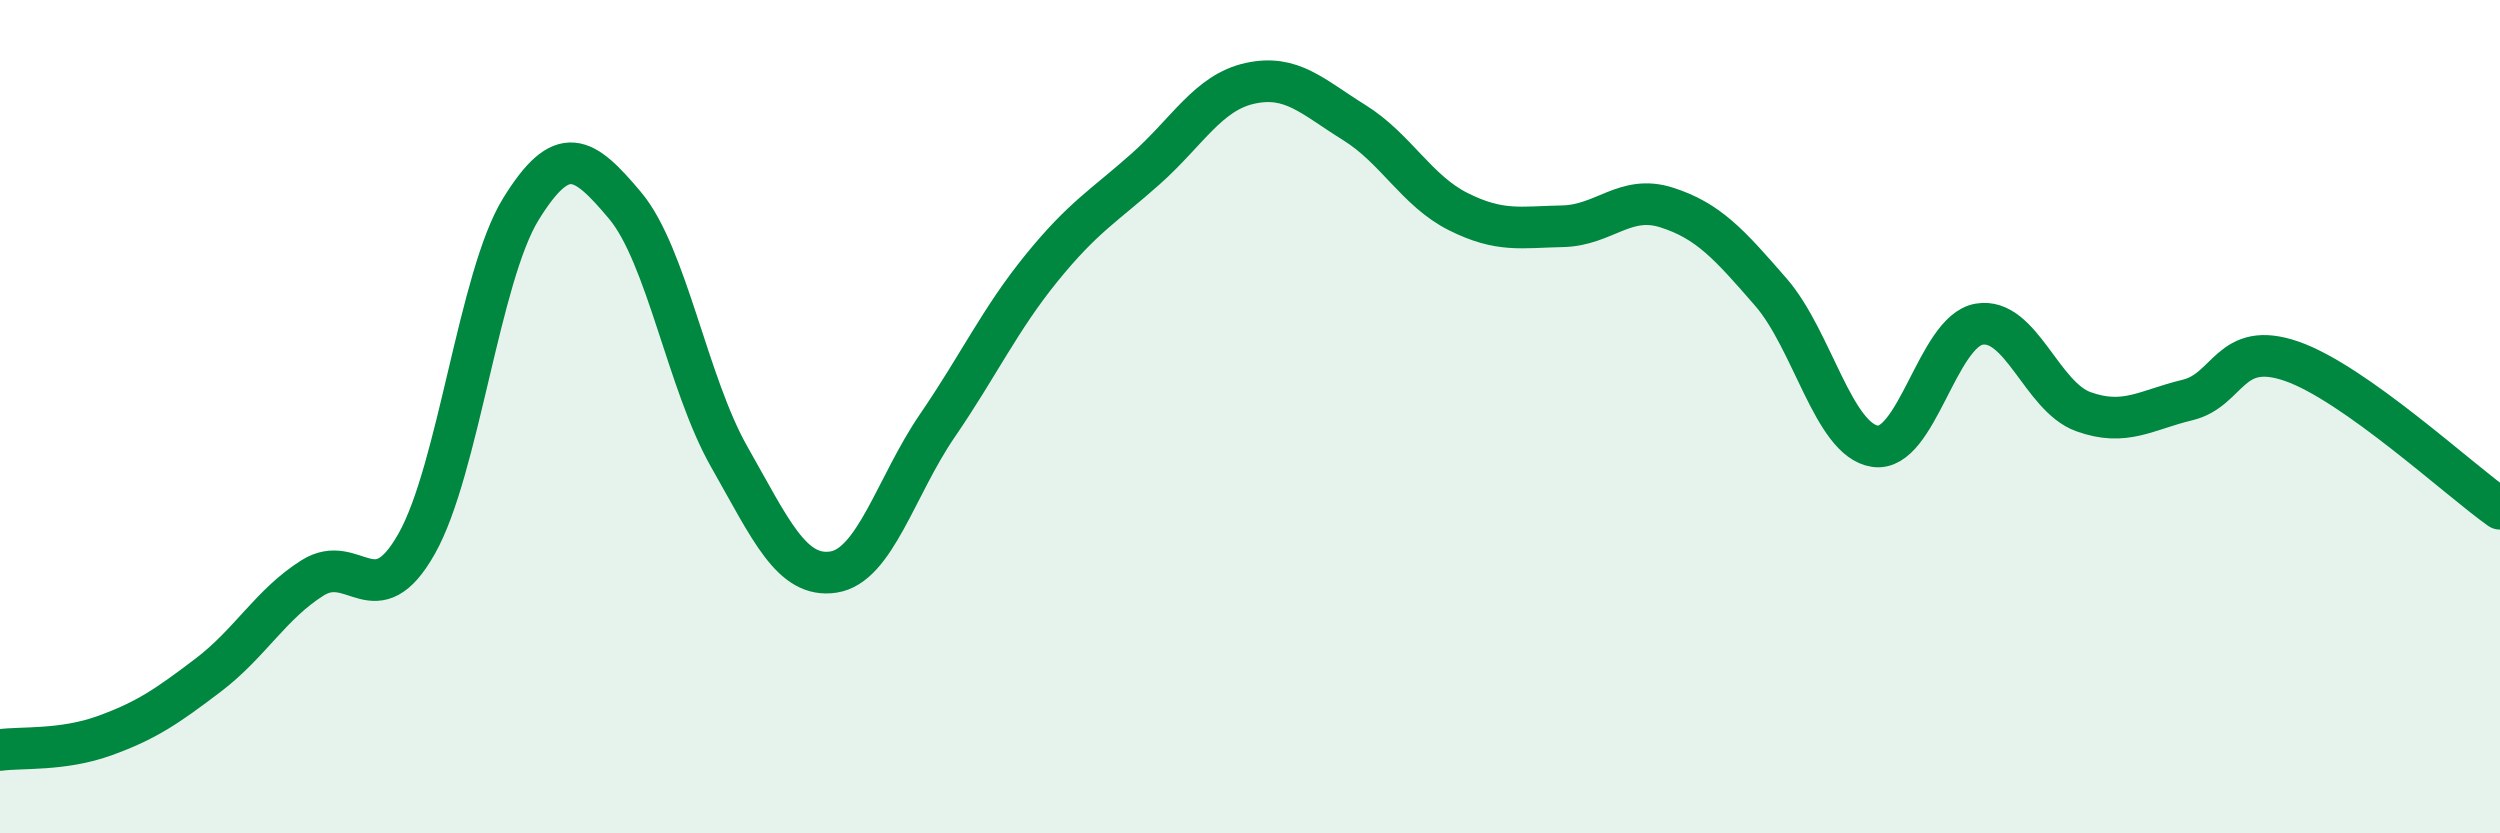
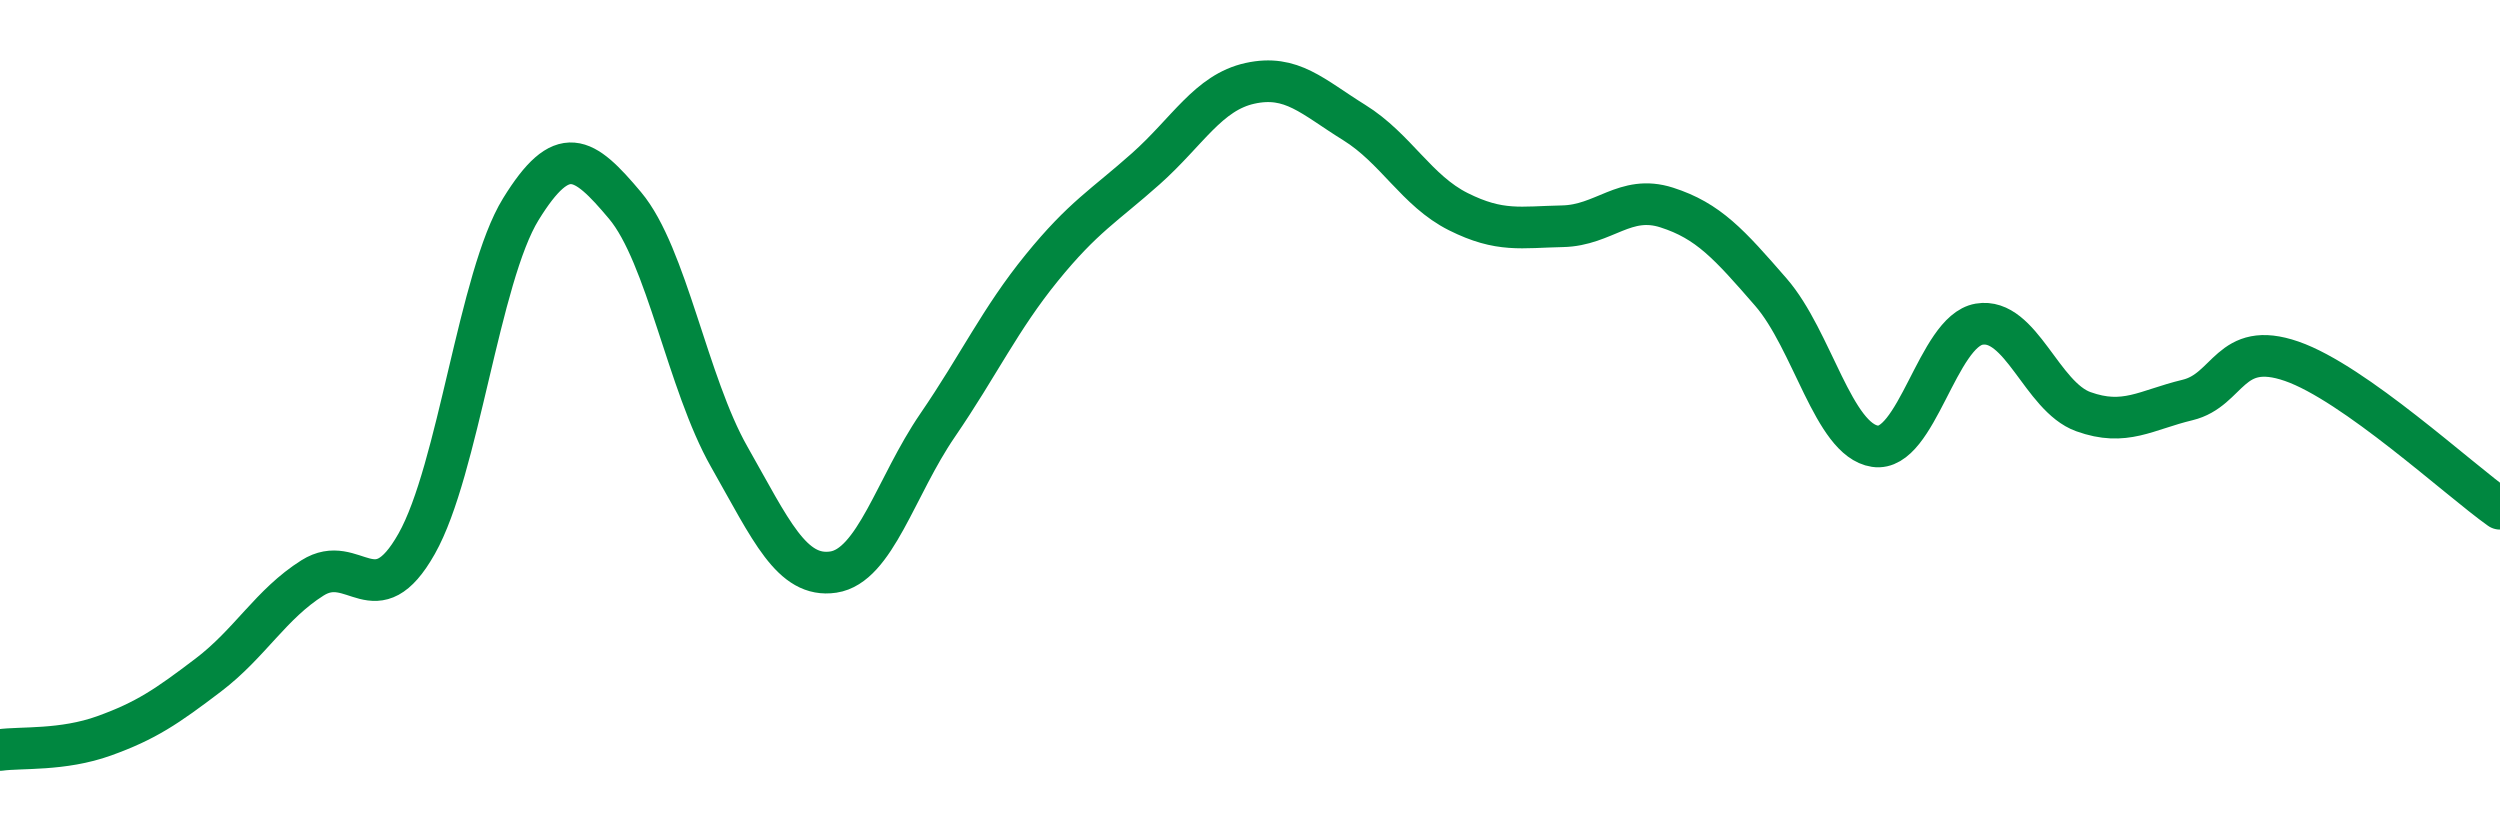
<svg xmlns="http://www.w3.org/2000/svg" width="60" height="20" viewBox="0 0 60 20">
-   <path d="M 0,18 C 0.5,17.93 1.5,18.02 2.5,17.66 C 3.5,17.3 4,16.96 5,16.2 C 6,15.44 6.5,14.5 7.5,13.87 C 8.5,13.24 9,14.82 10,13.05 C 11,11.28 11.5,6.64 12.5,5.02 C 13.5,3.4 14,3.74 15,4.93 C 16,6.12 16.5,9.2 17.5,10.96 C 18.5,12.72 19,13.88 20,13.73 C 21,13.58 21.5,11.67 22.5,10.21 C 23.5,8.75 24,7.66 25,6.43 C 26,5.2 26.5,4.94 27.5,4.05 C 28.5,3.16 29,2.22 30,2 C 31,1.78 31.5,2.32 32.5,2.94 C 33.5,3.56 34,4.58 35,5.08 C 36,5.58 36.5,5.45 37.5,5.43 C 38.5,5.41 39,4.66 40,4.98 C 41,5.3 41.5,5.86 42.5,7.01 C 43.5,8.16 44,10.56 45,10.71 C 46,10.86 46.5,7.95 47.5,7.78 C 48.5,7.61 49,9.52 50,9.88 C 51,10.24 51.5,9.84 52.5,9.6 C 53.5,9.36 53.5,8.15 55,8.67 C 56.5,9.19 59,11.5 60,12.21L60 20L0 20Z" fill="#008740" opacity="0.1" stroke-linecap="round" stroke-linejoin="round" />
  <path d="M 0,18 C 0.5,17.93 1.5,18.02 2.5,17.66 C 3.5,17.3 4,16.96 5,16.2 C 6,15.44 6.5,14.5 7.5,13.87 C 8.5,13.24 9,14.82 10,13.05 C 11,11.28 11.5,6.64 12.5,5.02 C 13.5,3.4 14,3.74 15,4.93 C 16,6.12 16.5,9.2 17.5,10.96 C 18.5,12.72 19,13.88 20,13.73 C 21,13.58 21.5,11.67 22.5,10.21 C 23.5,8.75 24,7.66 25,6.43 C 26,5.2 26.5,4.94 27.5,4.05 C 28.5,3.16 29,2.22 30,2 C 31,1.78 31.5,2.32 32.5,2.94 C 33.5,3.56 34,4.58 35,5.08 C 36,5.58 36.5,5.45 37.5,5.43 C 38.5,5.41 39,4.66 40,4.98 C 41,5.3 41.5,5.86 42.5,7.01 C 43.5,8.16 44,10.56 45,10.71 C 46,10.86 46.5,7.95 47.5,7.78 C 48.5,7.61 49,9.52 50,9.88 C 51,10.24 51.5,9.84 52.5,9.6 C 53.5,9.36 53.5,8.15 55,8.67 C 56.5,9.19 59,11.5 60,12.21" stroke="#008740" stroke-width="1" fill="none" stroke-linecap="round" stroke-linejoin="round" />
</svg>